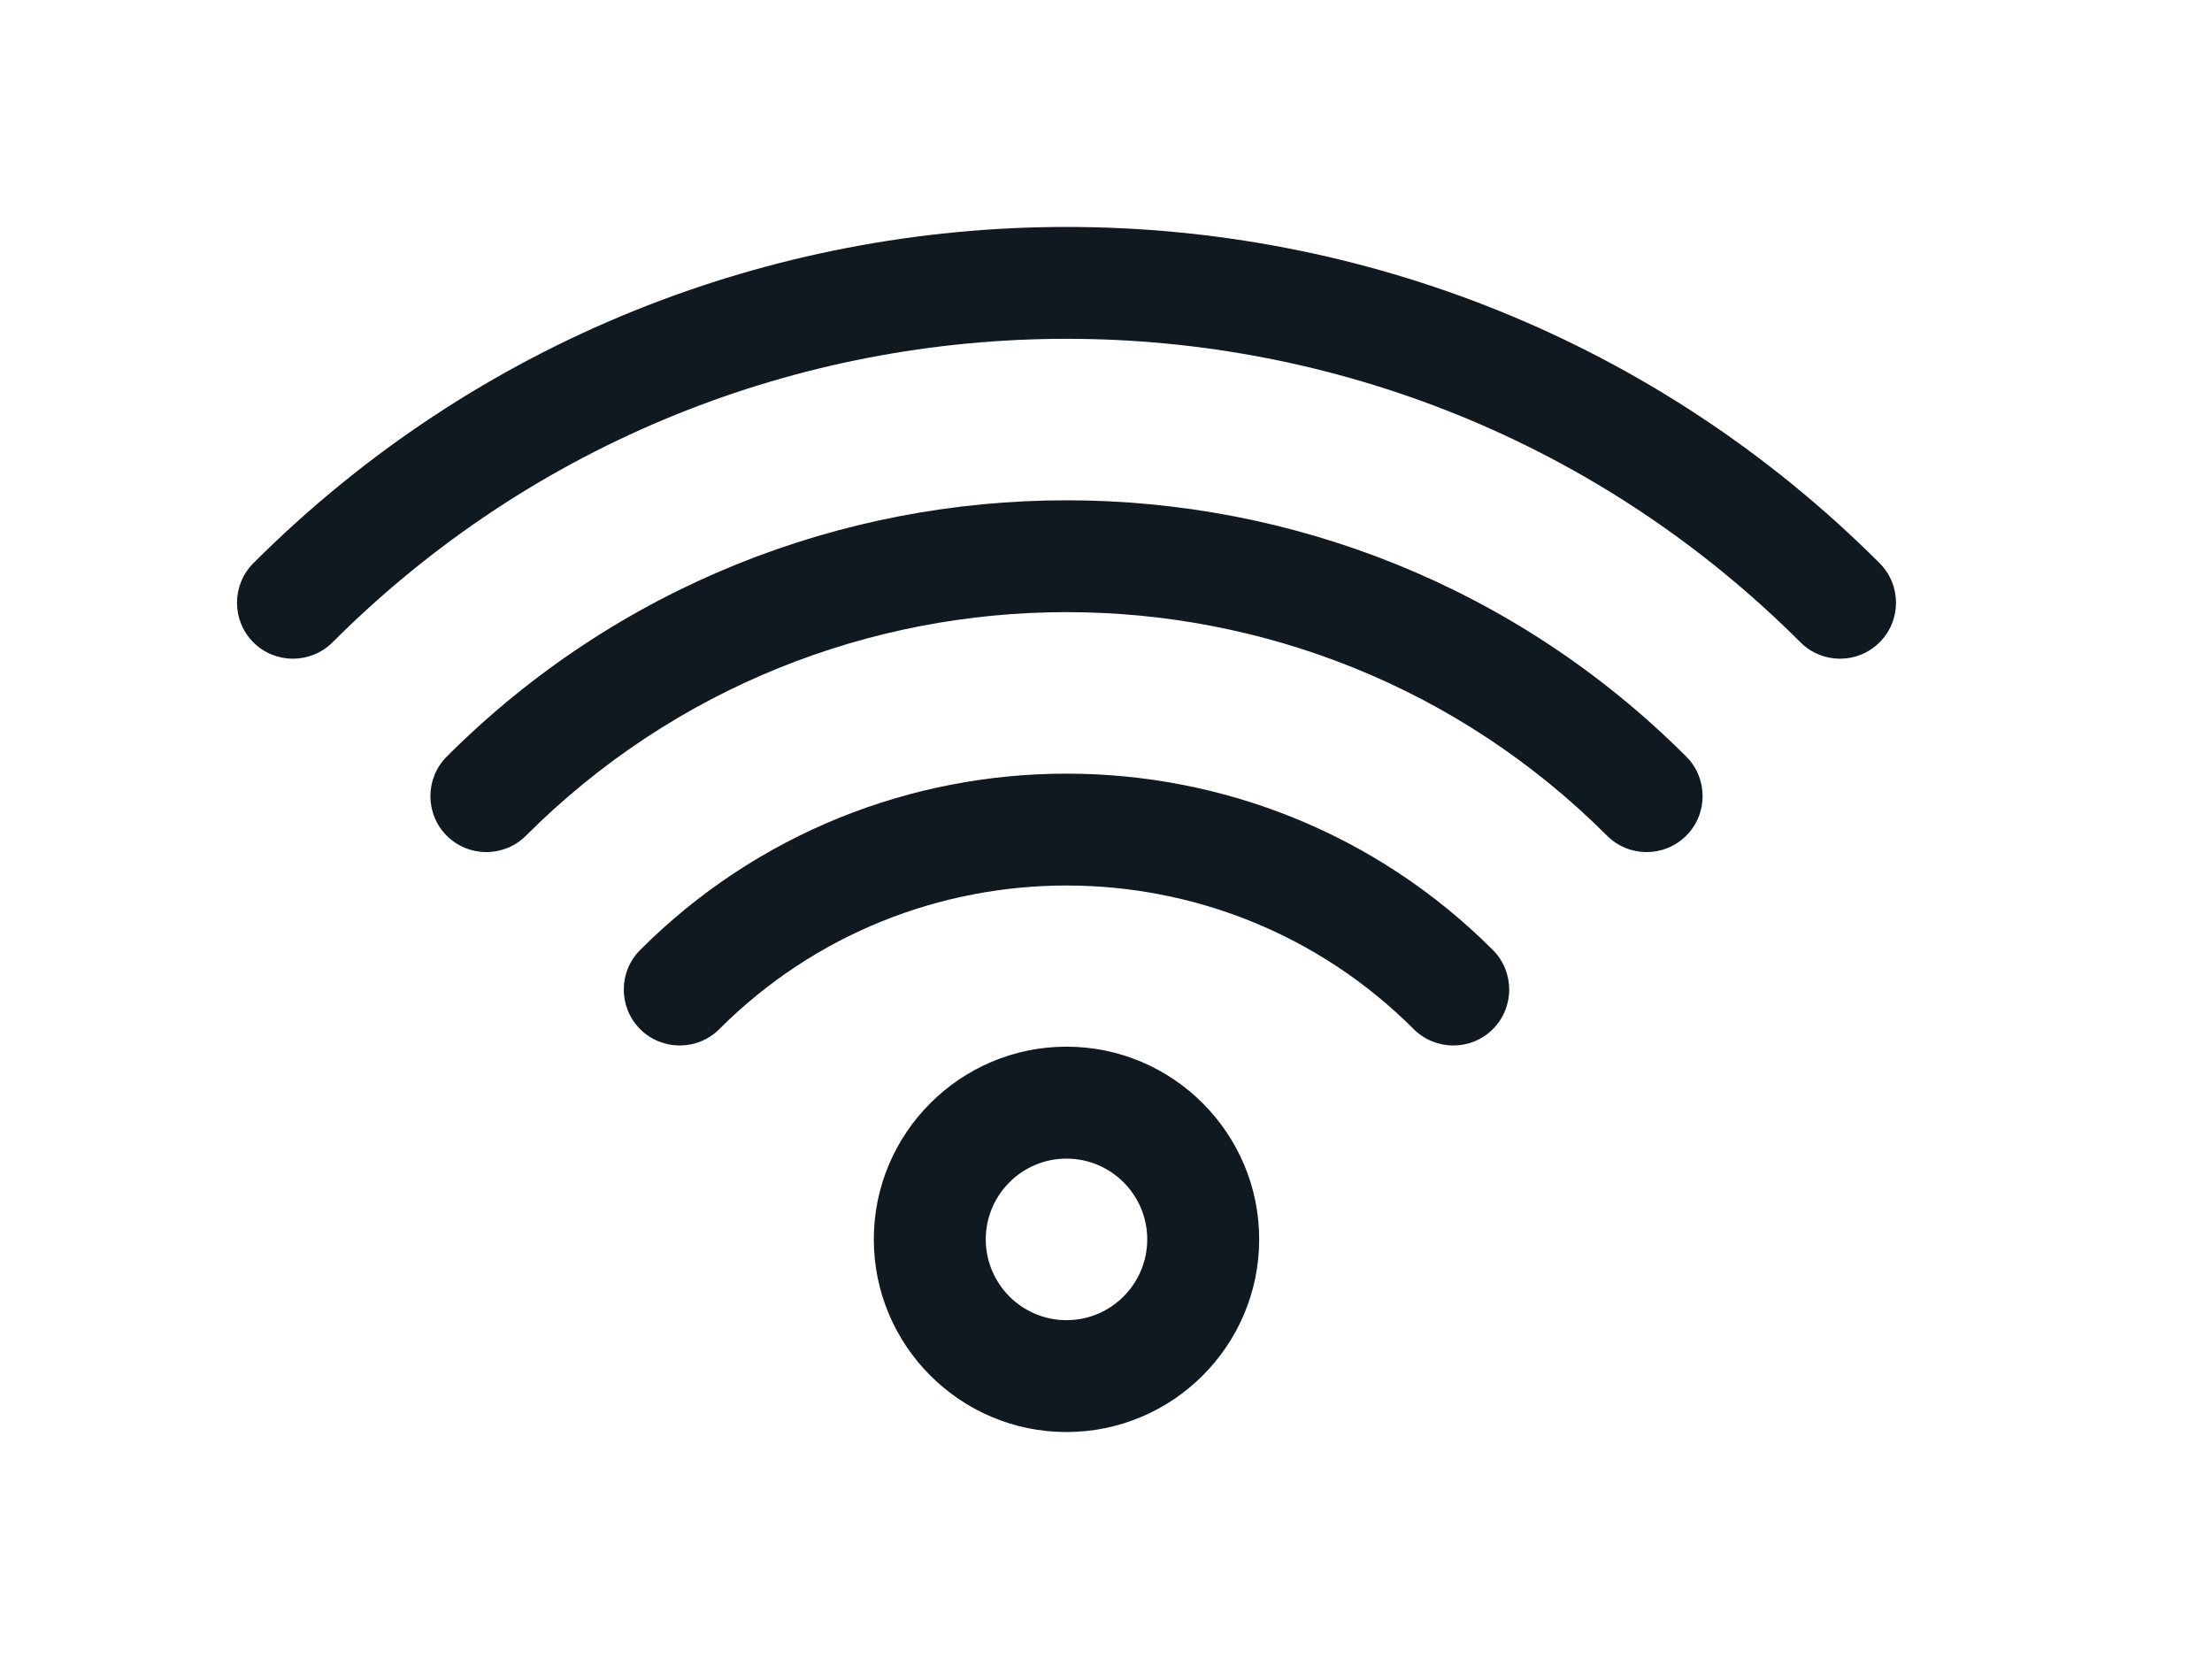
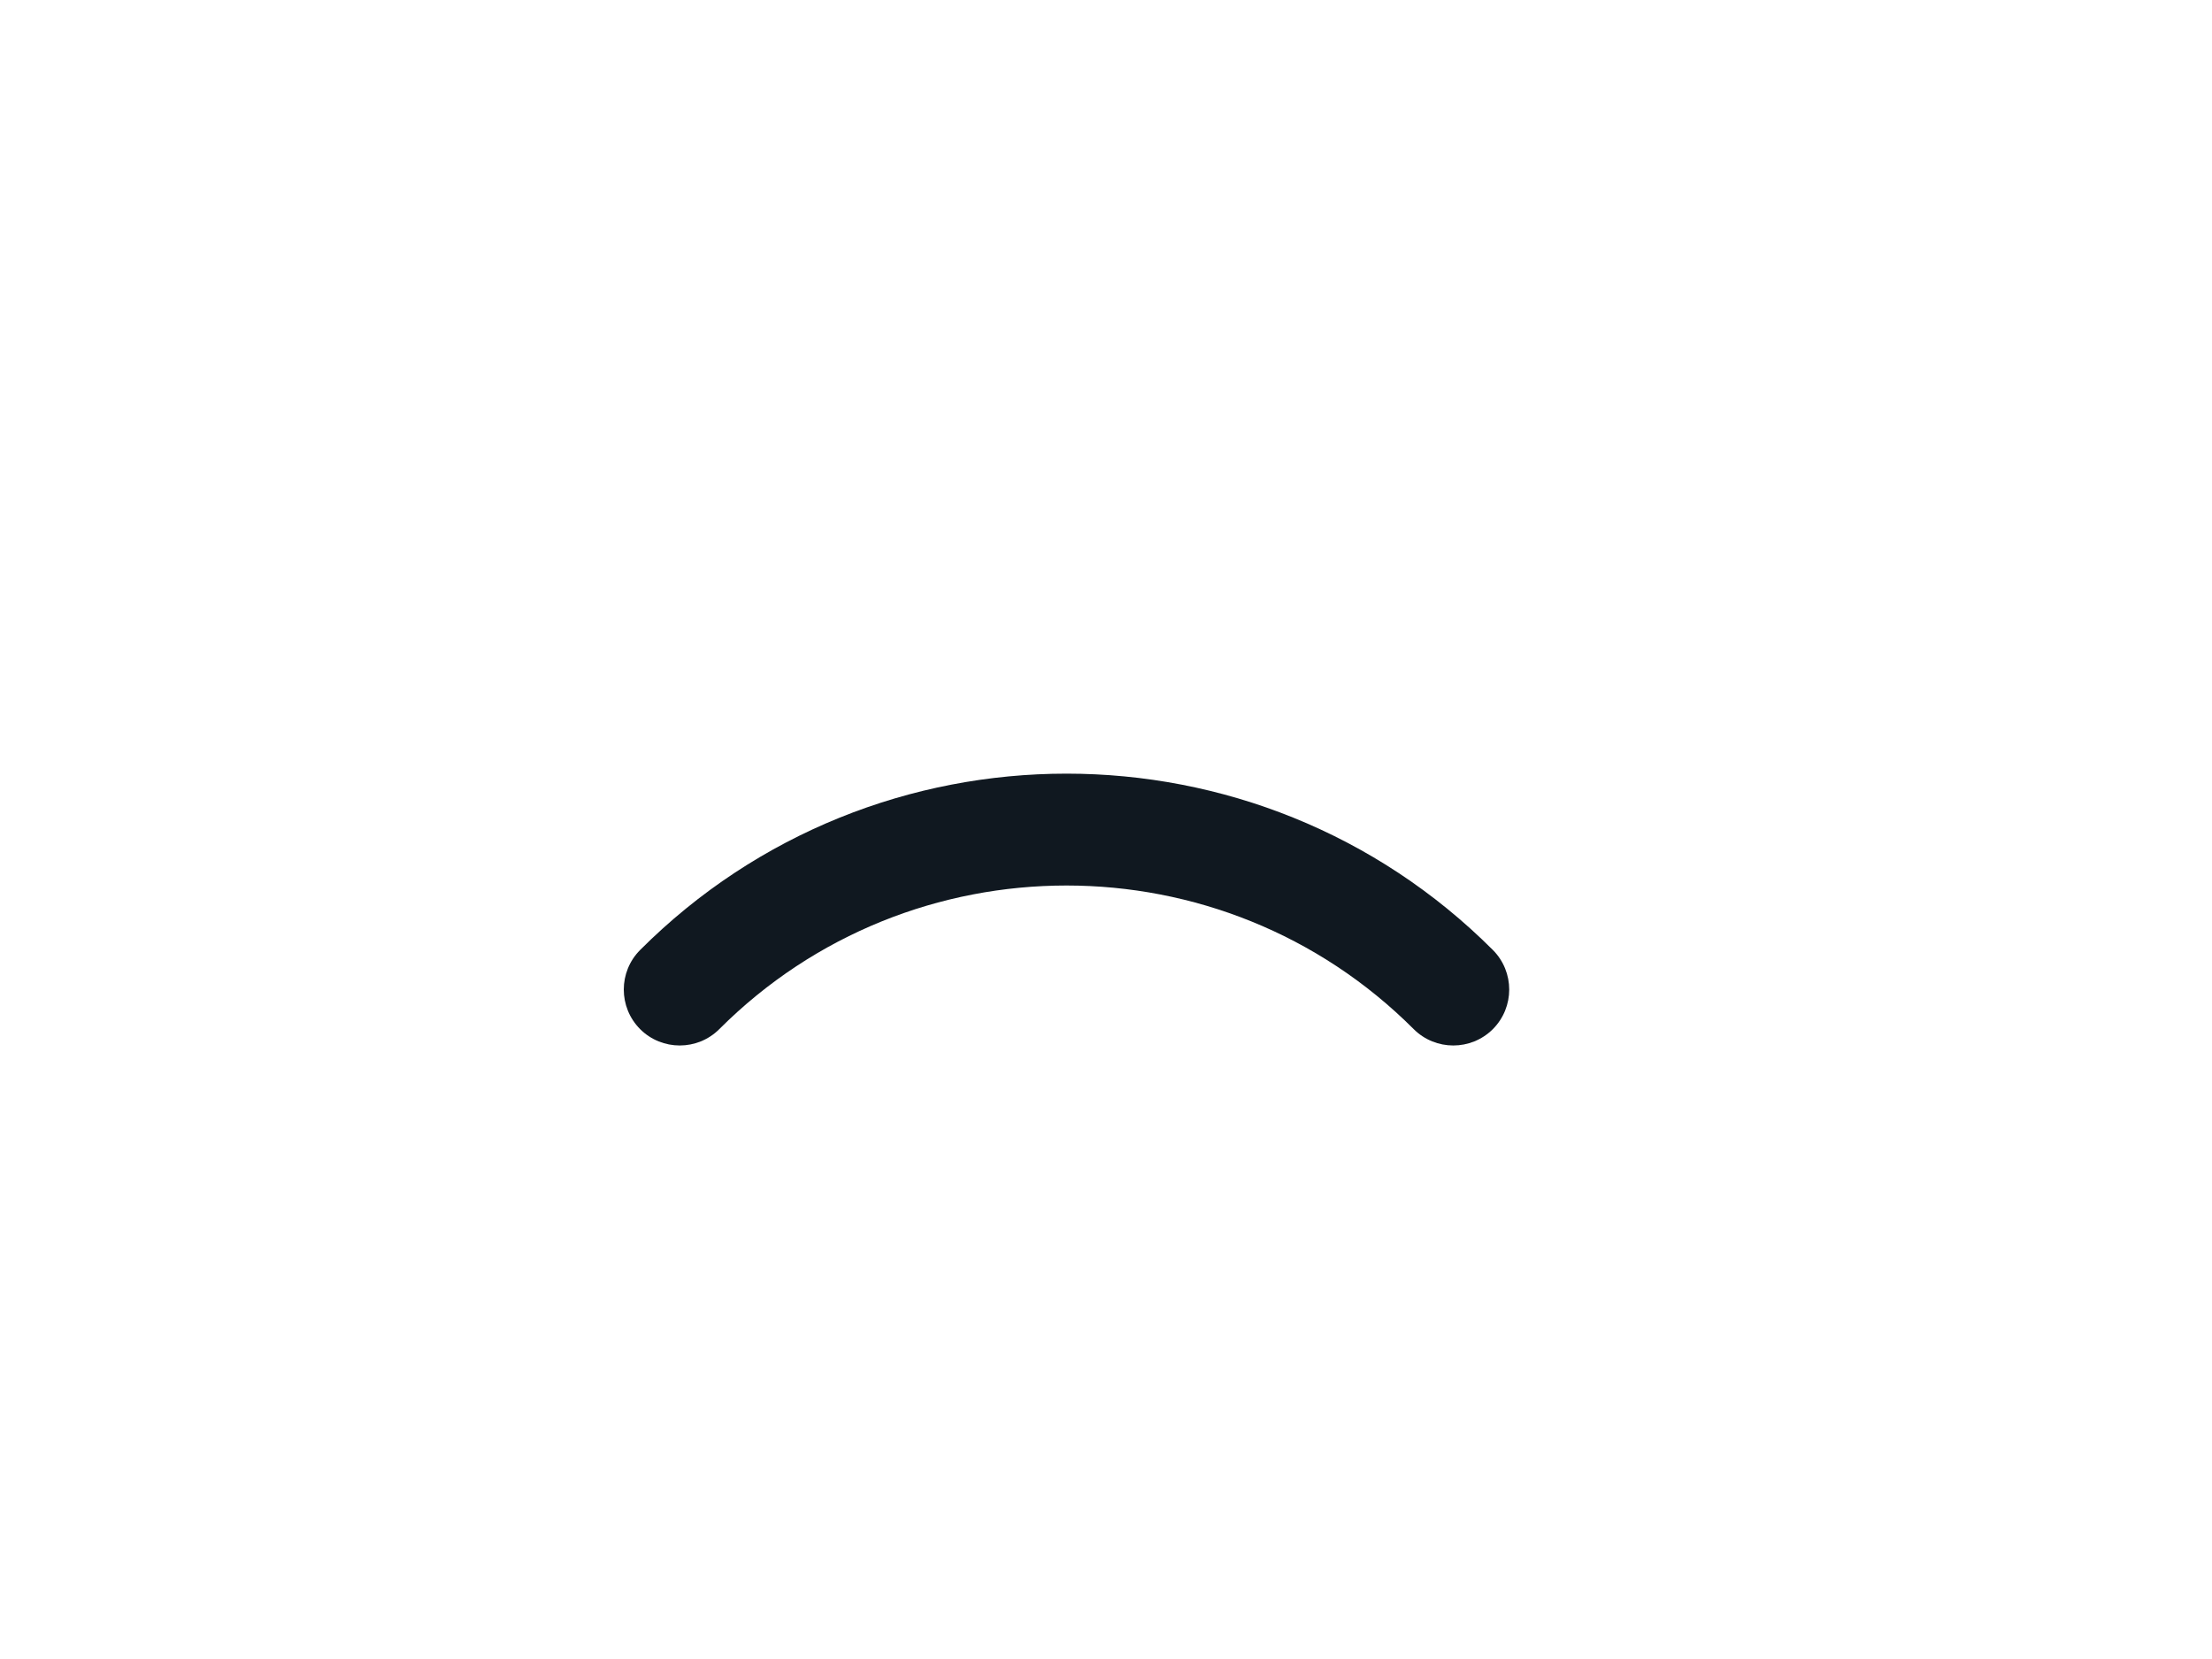
<svg xmlns="http://www.w3.org/2000/svg" width="28" height="21" viewBox="0 0 28 21" fill="none">
  <g clip-path="url(#clip0_3_89)">
-     <path d="M23.793 7.129C18.117 1.454 8.883 1.454 3.207 7.129C2.931 7.406 2.931 7.854 3.207 8.131C3.484 8.407 3.932 8.407 4.209 8.131C9.332 3.008 17.668 3.008 22.791 8.131C22.929 8.269 23.11 8.338 23.292 8.338C23.473 8.338 23.654 8.269 23.792 8.131C24.069 7.854 24.069 7.406 23.793 7.129Z" fill="#101820" />
-     <path d="M5.655 9.577C5.379 9.854 5.379 10.302 5.655 10.579C5.794 10.717 5.975 10.786 6.156 10.786C6.337 10.786 6.519 10.717 6.657 10.579C10.43 6.805 16.57 6.805 20.343 10.579C20.619 10.855 21.068 10.855 21.345 10.578C21.621 10.302 21.621 9.853 21.345 9.577C17.019 5.251 9.981 5.252 5.655 9.577Z" fill="#101820" />
    <path d="M8.103 12.025C7.827 12.302 7.827 12.75 8.103 13.027C8.241 13.165 8.423 13.234 8.604 13.234C8.785 13.234 8.967 13.165 9.105 13.027C11.528 10.603 15.472 10.603 17.895 13.027C18.172 13.303 18.62 13.303 18.897 13.027C19.173 12.75 19.173 12.302 18.897 12.025C15.921 9.049 11.079 9.049 8.103 12.025Z" fill="#101820" />
-     <path d="M13.5 13.249C12.155 13.249 11.061 14.344 11.061 15.688C11.061 17.033 12.155 18.127 13.5 18.127C14.845 18.127 15.939 17.033 15.939 15.688C15.939 14.344 14.845 13.249 13.5 13.249ZM13.5 16.711C12.936 16.711 12.478 16.252 12.478 15.688C12.478 15.125 12.936 14.666 13.5 14.666C14.064 14.666 14.522 15.125 14.522 15.688C14.522 16.252 14.064 16.711 13.5 16.711Z" fill="#101820" />
  </g>
  <defs>
    <clipPath id="clip0_3_89">
      <rect width="21" height="21" fill="white" transform="translate(3)" />
    </clipPath>
  </defs>
</svg>